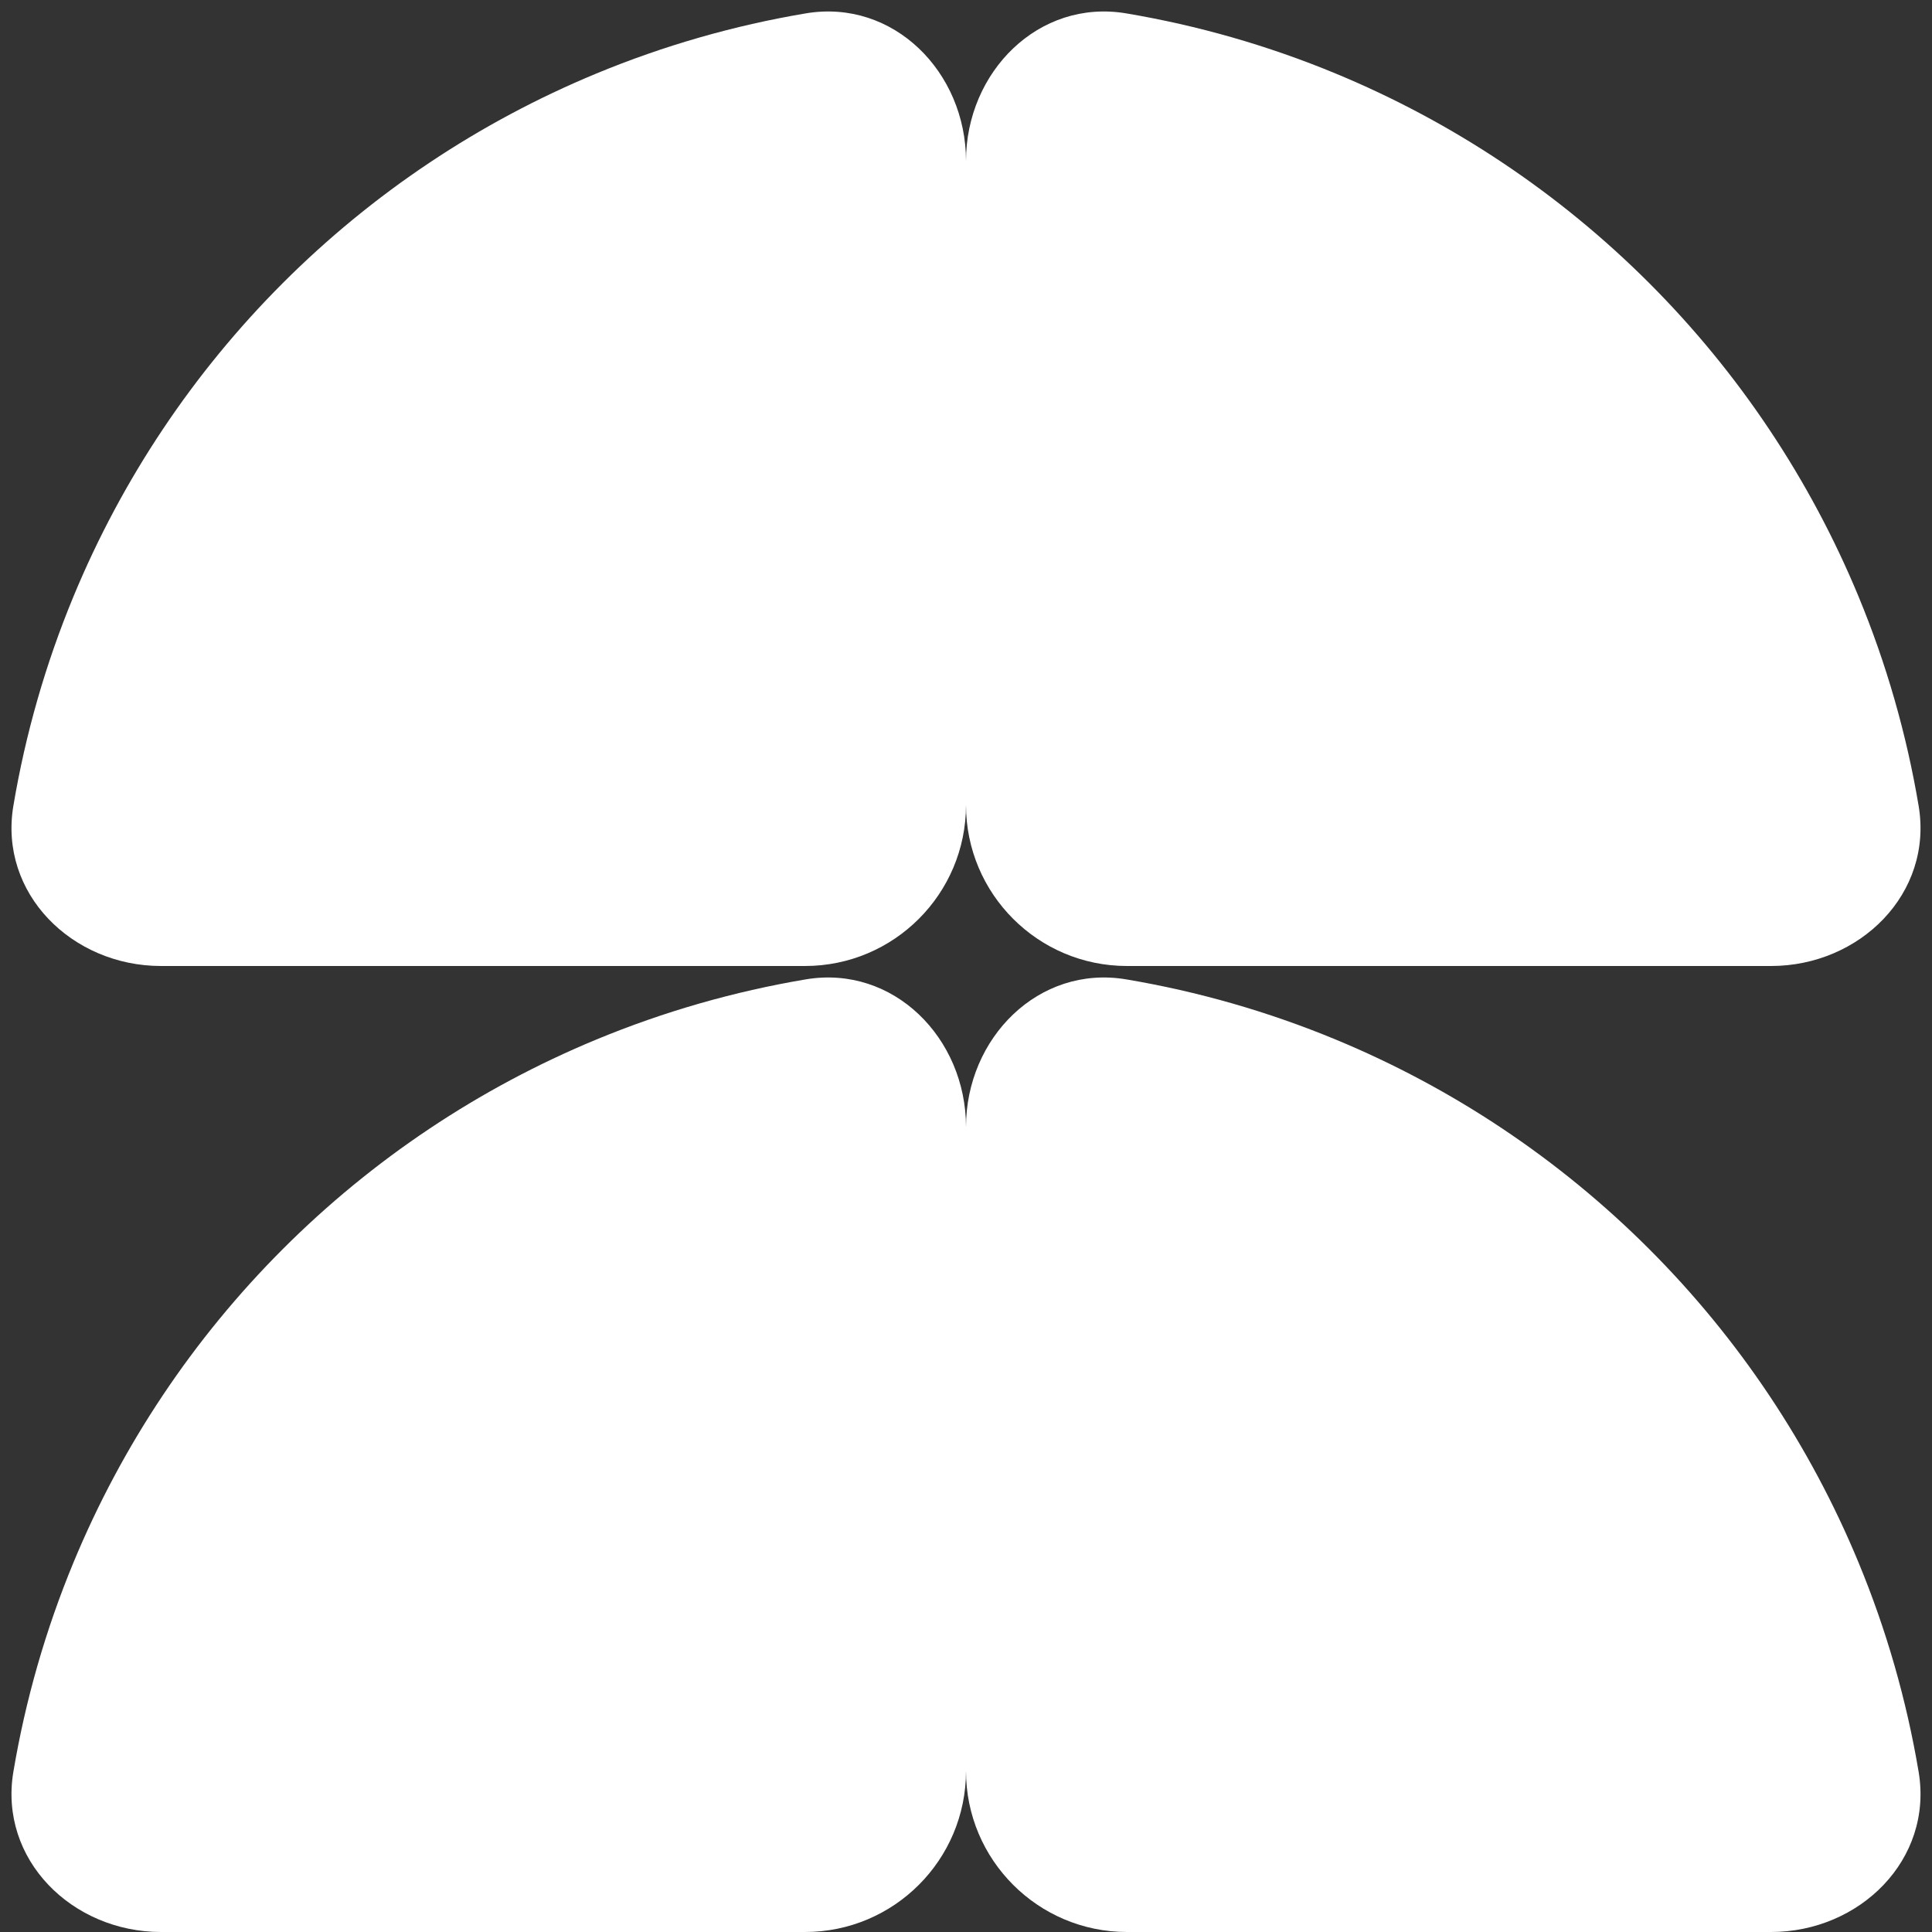
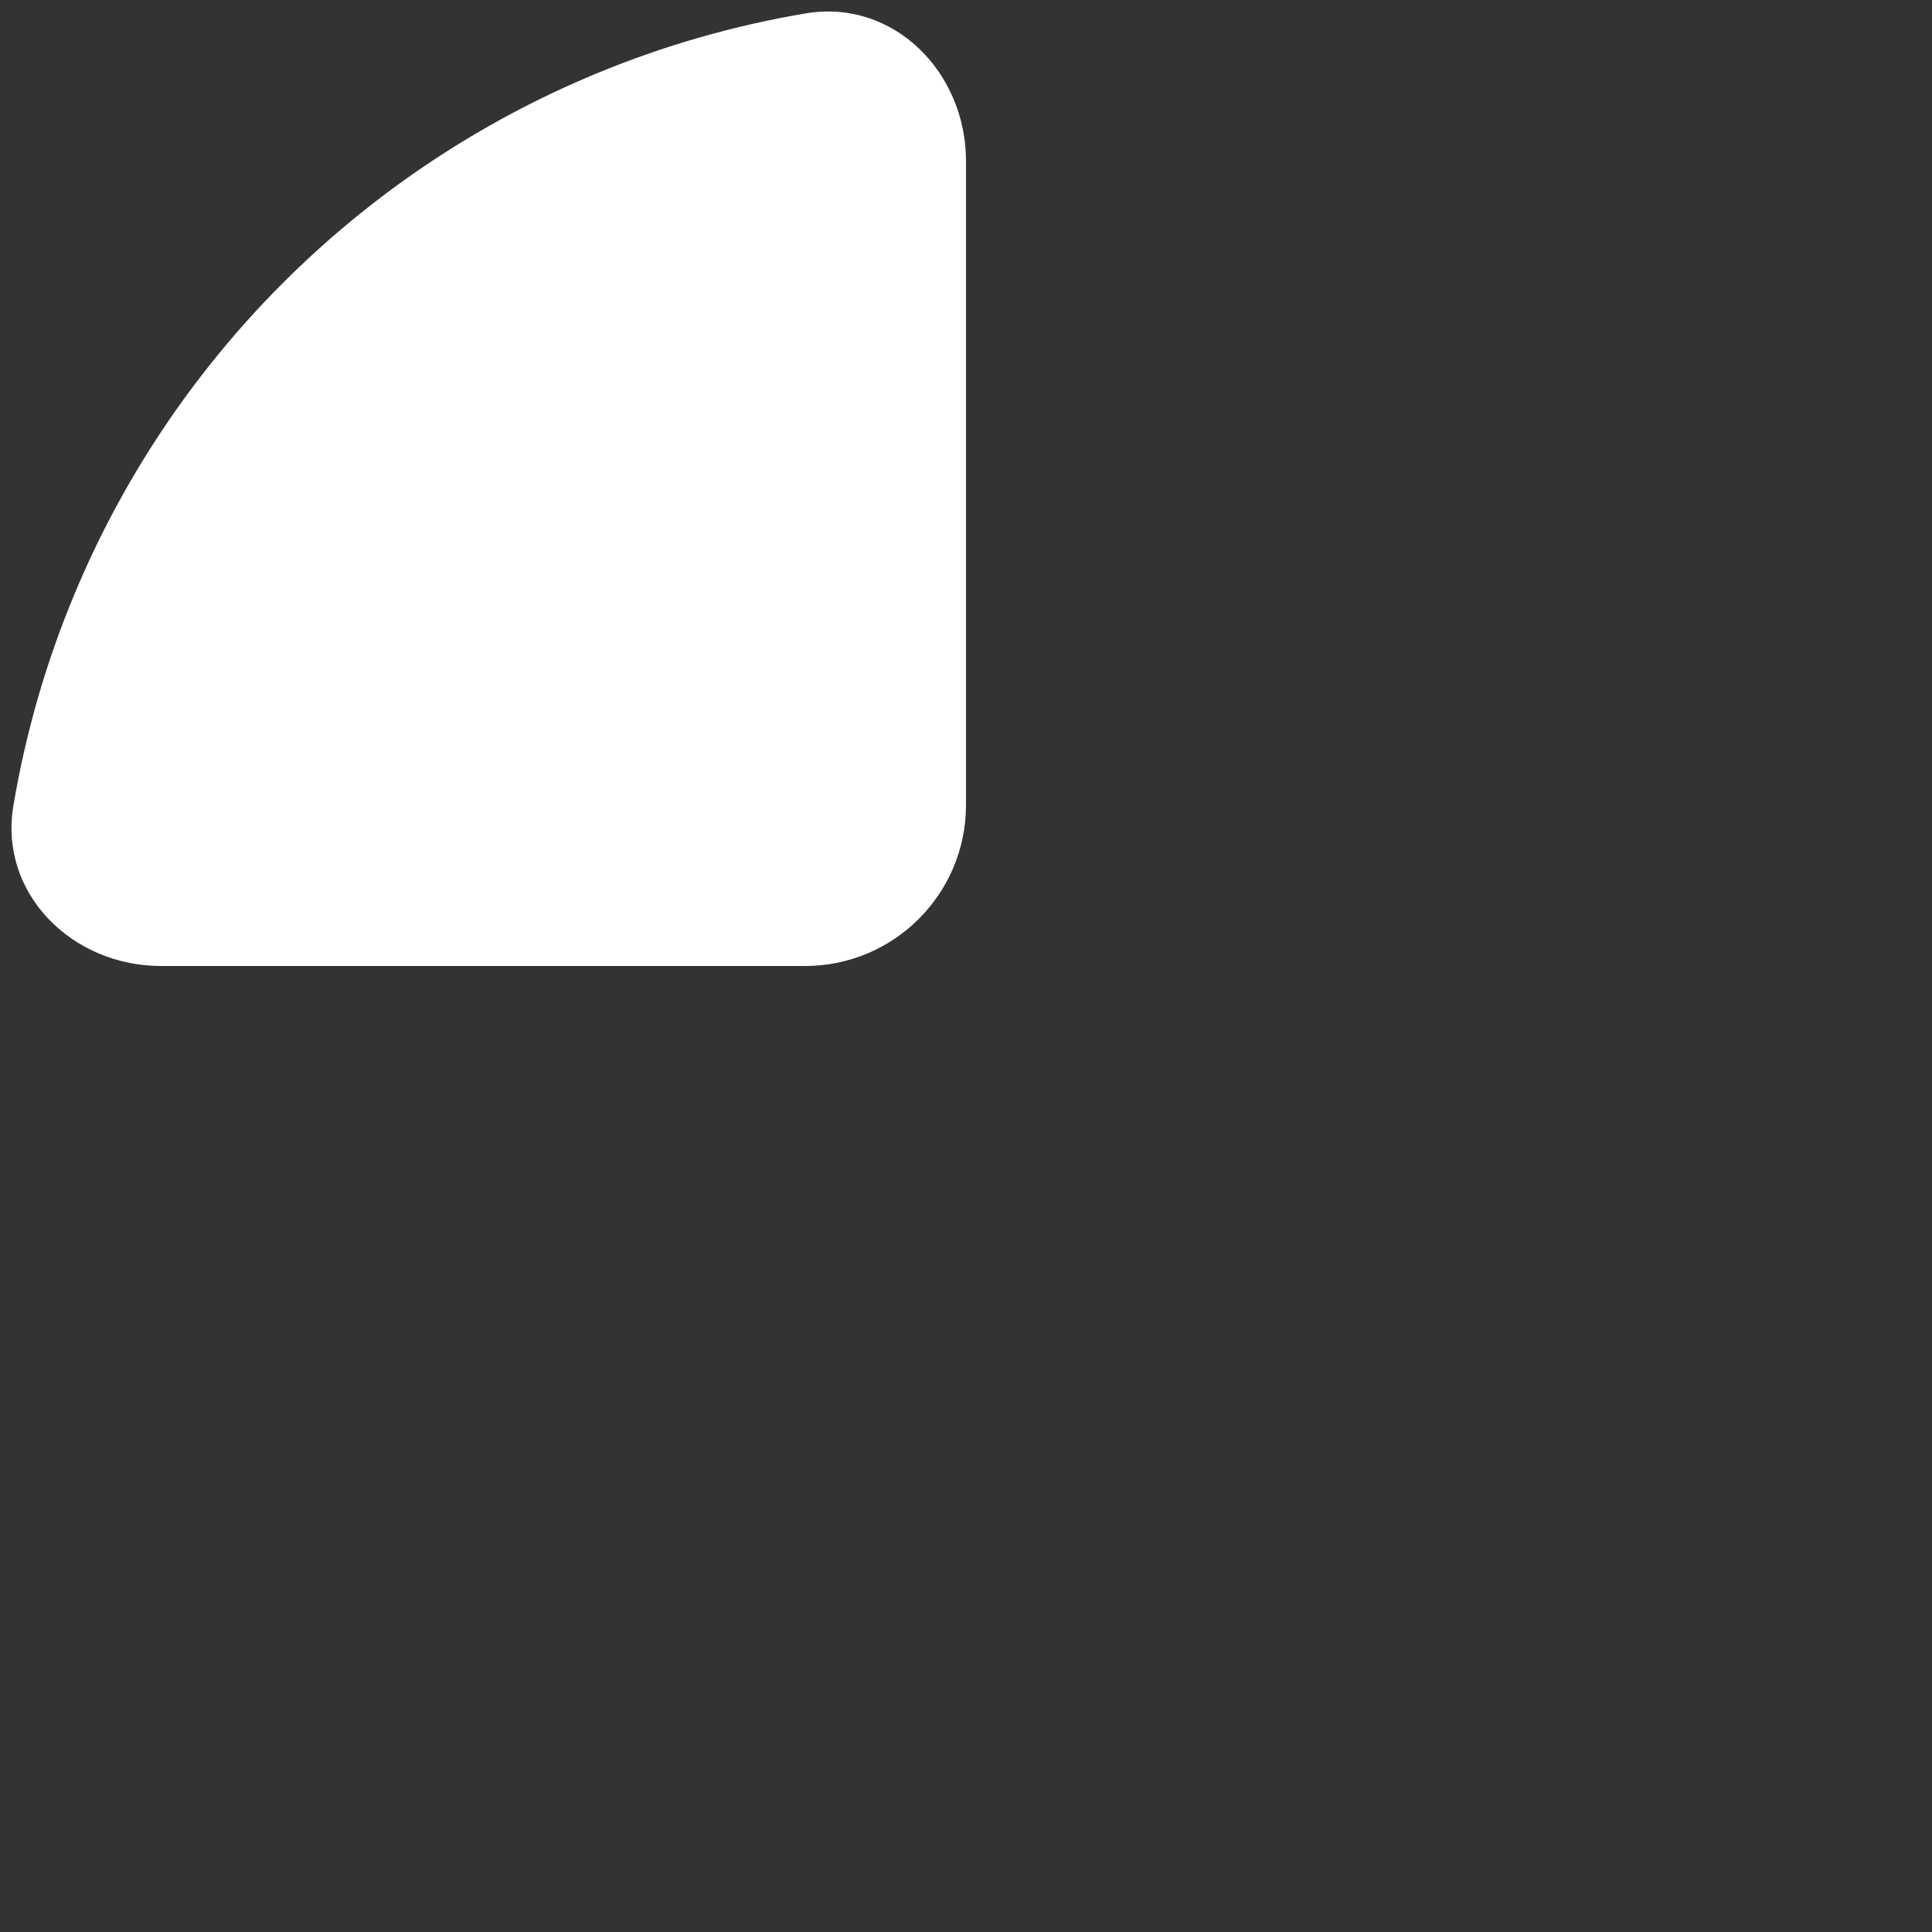
<svg xmlns="http://www.w3.org/2000/svg" width="192" height="192" viewBox="0 0 192 192" fill="none">
  <rect x="0" y="0" width="192" height="192" fill="#333333" stroke="none" />
-   <path d="M176 192C184.837 192 192.136 184.788 190.67 176.074C189.471 168.95 187.47 161.968 184.692 155.262C179.868 143.615 172.797 133.032 163.882 124.118C154.968 115.203 144.385 108.132 132.738 103.308C126.032 100.53 119.05 98.529 111.926 97.33C103.212 95.864 96 103.163 96 112L96 176C96 184.837 103.163 192 112 192H176Z" fill="white" />
-   <path d="M176 96C184.837 96 192.136 88.788 190.67 80.074C189.471 72.95 187.47 65.968 184.692 59.262C179.868 47.615 172.797 37.032 163.882 28.118C154.968 19.203 144.385 12.132 132.738 7.308C126.032 4.53 119.05 2.529 111.926 1.33C103.212 -0.136 96 7.163 96 16L96 80C96 88.837 103.163 96 112 96H176Z" fill="white" />
-   <path d="M16 192C7.163 192 -0.136 184.788 1.33 176.074C2.529 168.95 4.53 161.968 7.308 155.262C12.132 143.615 19.203 133.032 28.118 124.118C37.032 115.203 47.615 108.132 59.262 103.308C65.968 100.53 72.95 98.529 80.074 97.33C88.788 95.864 96 103.163 96 112L96 176C96 184.837 88.837 192 80 192H16Z" fill="white" />
  <path d="M16 96C7.163 96 -0.136 88.788 1.33 80.074C2.529 72.95 4.53 65.968 7.308 59.262C12.132 47.615 19.203 37.032 28.118 28.118C37.032 19.203 47.615 12.132 59.262 7.308C65.968 4.53 72.95 2.529 80.074 1.33C88.788 -0.136 96 7.163 96 16L96 80C96 88.837 88.837 96 80 96H16Z" fill="white" />
</svg>